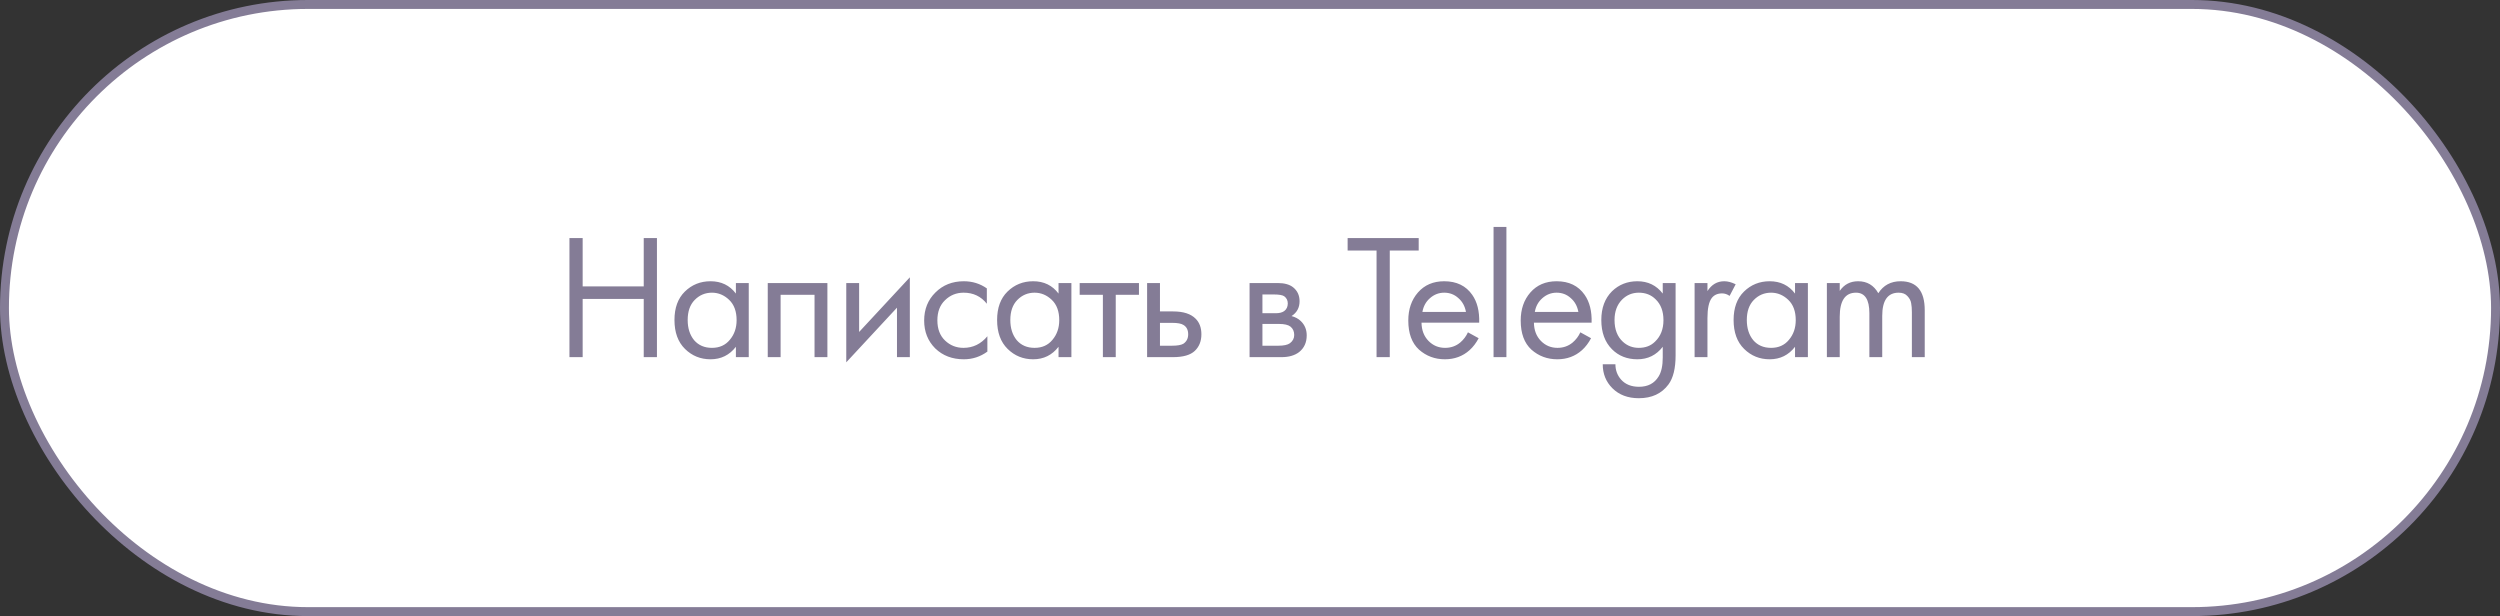
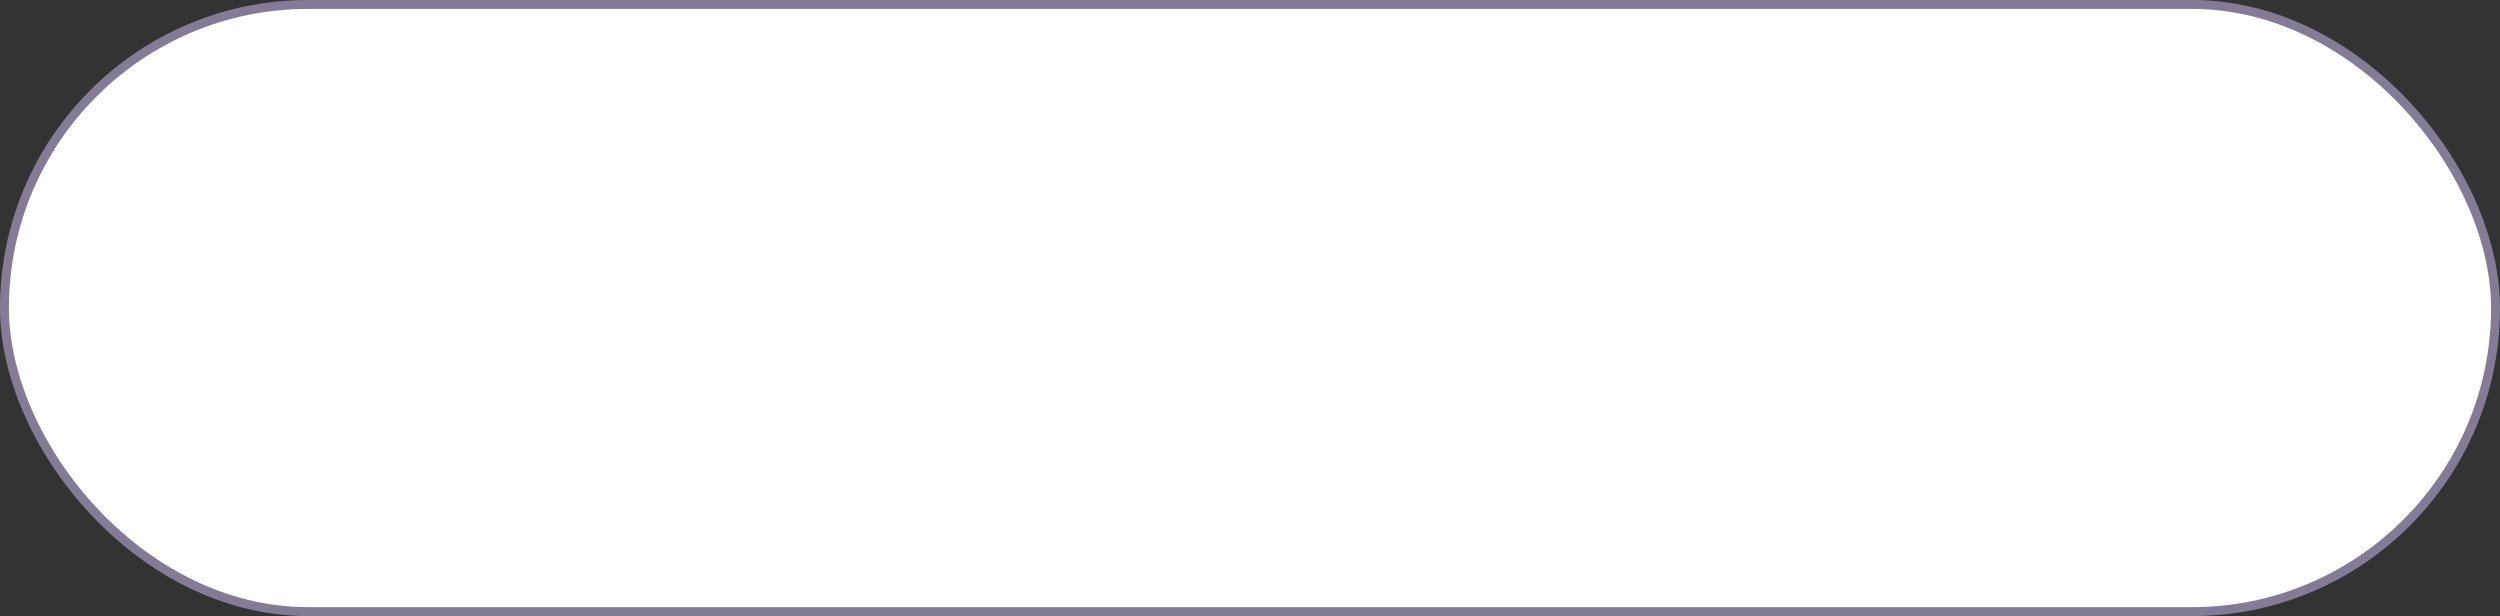
<svg xmlns="http://www.w3.org/2000/svg" width="280" height="69" viewBox="0 0 280 69" fill="none">
  <rect x="0" y="0" width="280" height="69" fill="#333333" stroke="none" />
  <rect x="0.5" y="0.5" width="279" height="68" rx="34" fill="white" stroke="#847C96" />
-   <path d="M65.258 26.66V32.08H72.098V26.66H73.578V40H72.098V33.48H65.258V40H63.778V26.66H65.258ZM82.42 32.88V31.7H83.86V40H82.42V38.84C81.7 39.773 80.754 40.24 79.58 40.24C78.46 40.24 77.507 39.853 76.72 39.08C75.934 38.307 75.54 37.227 75.54 35.84C75.54 34.48 75.927 33.42 76.7 32.66C77.487 31.887 78.447 31.5 79.58 31.5C80.78 31.5 81.727 31.96 82.42 32.88ZM79.74 32.78C78.98 32.78 78.334 33.053 77.8 33.6C77.28 34.133 77.02 34.88 77.02 35.84C77.02 36.76 77.26 37.513 77.74 38.1C78.234 38.673 78.9 38.96 79.74 38.96C80.58 38.96 81.247 38.66 81.74 38.06C82.247 37.46 82.5 36.727 82.5 35.86C82.5 34.873 82.22 34.113 81.66 33.58C81.1 33.047 80.46 32.78 79.74 32.78ZM85.988 31.7H92.668V40H91.228V33.02H87.428V40H85.988V31.7ZM94.782 31.7H96.222V37.18L101.902 31.06V40H100.462V34.46L94.782 40.58V31.7ZM110.526 32.3V34.02C109.873 33.193 109.006 32.78 107.926 32.78C107.113 32.78 106.419 33.06 105.846 33.62C105.273 34.167 104.986 34.92 104.986 35.88C104.986 36.84 105.273 37.593 105.846 38.14C106.419 38.687 107.106 38.96 107.906 38.96C108.973 38.96 109.866 38.527 110.586 37.66V39.38C109.799 39.953 108.919 40.24 107.946 40.24C106.653 40.24 105.586 39.833 104.746 39.02C103.919 38.193 103.506 37.153 103.506 35.9C103.506 34.633 103.926 33.587 104.766 32.76C105.606 31.92 106.666 31.5 107.946 31.5C108.906 31.5 109.766 31.767 110.526 32.3ZM118.556 32.88V31.7H119.996V40H118.556V38.84C117.836 39.773 116.889 40.24 115.716 40.24C114.596 40.24 113.642 39.853 112.856 39.08C112.069 38.307 111.676 37.227 111.676 35.84C111.676 34.48 112.062 33.42 112.836 32.66C113.622 31.887 114.582 31.5 115.716 31.5C116.916 31.5 117.862 31.96 118.556 32.88ZM115.876 32.78C115.116 32.78 114.469 33.053 113.936 33.6C113.416 34.133 113.156 34.88 113.156 35.84C113.156 36.76 113.396 37.513 113.876 38.1C114.369 38.673 115.036 38.96 115.876 38.96C116.716 38.96 117.382 38.66 117.876 38.06C118.382 37.46 118.636 36.727 118.636 35.86C118.636 34.873 118.356 34.113 117.796 33.58C117.236 33.047 116.596 32.78 115.876 32.78ZM127.563 33.02H124.963V40H123.523V33.02H120.923V31.7H127.563V33.02ZM128.476 40V31.7H129.916V34.88H131.396C132.543 34.88 133.383 35.153 133.916 35.7C134.343 36.127 134.556 36.707 134.556 37.44C134.556 38.213 134.309 38.833 133.816 39.3C133.323 39.767 132.509 40 131.376 40H128.476ZM129.916 38.72H131.256C131.856 38.72 132.283 38.647 132.536 38.5C132.896 38.26 133.076 37.907 133.076 37.44C133.076 36.96 132.903 36.613 132.556 36.4C132.316 36.24 131.889 36.16 131.276 36.16H129.916V38.72ZM139.952 31.7H143.092C143.852 31.7 144.432 31.86 144.832 32.18C145.312 32.567 145.552 33.087 145.552 33.74C145.552 34.46 145.252 35.013 144.652 35.4C145.065 35.507 145.412 35.693 145.692 35.96C146.132 36.387 146.352 36.92 146.352 37.56C146.352 38.36 146.065 38.987 145.492 39.44C144.998 39.813 144.345 40 143.532 40H139.952V31.7ZM141.392 35.08H142.912C143.298 35.08 143.605 35 143.832 34.84C144.098 34.64 144.232 34.353 144.232 33.98C144.232 33.647 144.098 33.38 143.832 33.18C143.632 33.047 143.245 32.98 142.672 32.98H141.392V35.08ZM141.392 38.72H143.172C143.785 38.72 144.218 38.627 144.472 38.44C144.792 38.2 144.952 37.893 144.952 37.52C144.952 37.12 144.812 36.807 144.532 36.58C144.278 36.38 143.845 36.28 143.232 36.28H141.392V38.72ZM158.894 28.06H155.654V40H154.174V28.06H150.934V26.66H158.894V28.06ZM164.409 37.22L165.609 37.88C165.329 38.413 164.989 38.86 164.589 39.22C163.829 39.9 162.909 40.24 161.829 40.24C160.709 40.24 159.743 39.88 158.929 39.16C158.129 38.427 157.729 37.34 157.729 35.9C157.729 34.633 158.089 33.587 158.809 32.76C159.543 31.92 160.523 31.5 161.749 31.5C163.136 31.5 164.183 32.007 164.889 33.02C165.449 33.82 165.709 34.86 165.669 36.14H159.209C159.223 36.98 159.483 37.66 159.989 38.18C160.496 38.7 161.116 38.96 161.849 38.96C162.503 38.96 163.069 38.76 163.549 38.36C163.923 38.04 164.209 37.66 164.409 37.22ZM159.309 34.94H164.189C164.069 34.287 163.783 33.767 163.329 33.38C162.889 32.98 162.363 32.78 161.749 32.78C161.149 32.78 160.616 32.987 160.149 33.4C159.696 33.8 159.416 34.313 159.309 34.94ZM167.278 25.42H168.718V40H167.278V25.42ZM176.999 37.22L178.199 37.88C177.919 38.413 177.579 38.86 177.179 39.22C176.419 39.9 175.499 40.24 174.419 40.24C173.299 40.24 172.332 39.88 171.519 39.16C170.719 38.427 170.319 37.34 170.319 35.9C170.319 34.633 170.679 33.587 171.399 32.76C172.132 31.92 173.112 31.5 174.339 31.5C175.725 31.5 176.772 32.007 177.479 33.02C178.039 33.82 178.299 34.86 178.259 36.14H171.799C171.812 36.98 172.072 37.66 172.579 38.18C173.085 38.7 173.705 38.96 174.439 38.96C175.092 38.96 175.659 38.76 176.139 38.36C176.512 38.04 176.799 37.66 176.999 37.22ZM171.899 34.94H176.779C176.659 34.287 176.372 33.767 175.919 33.38C175.479 32.98 174.952 32.78 174.339 32.78C173.739 32.78 173.205 32.987 172.739 33.4C172.285 33.8 172.005 34.313 171.899 34.94ZM186.227 32.88V31.7H187.667V39.8C187.667 41.253 187.401 42.34 186.867 43.06C186.107 44.087 185.001 44.6 183.547 44.6C182.321 44.6 181.334 44.227 180.587 43.48C179.867 42.76 179.507 41.867 179.507 40.8H180.927C180.927 41.467 181.141 42.04 181.567 42.52C182.047 43.053 182.714 43.32 183.567 43.32C184.567 43.32 185.301 42.933 185.767 42.16C186.074 41.667 186.227 40.96 186.227 40.04V38.84C185.507 39.773 184.561 40.24 183.387 40.24C182.241 40.24 181.294 39.867 180.547 39.12C179.747 38.32 179.347 37.227 179.347 35.84C179.347 34.493 179.747 33.42 180.547 32.62C181.321 31.873 182.267 31.5 183.387 31.5C184.574 31.5 185.521 31.96 186.227 32.88ZM183.547 32.78C182.814 32.78 182.187 33.04 181.667 33.56C181.107 34.133 180.827 34.893 180.827 35.84C180.827 36.893 181.141 37.707 181.767 38.28C182.261 38.733 182.854 38.96 183.547 38.96C184.294 38.96 184.901 38.727 185.367 38.26C185.994 37.66 186.307 36.86 186.307 35.86C186.307 34.86 186.014 34.08 185.427 33.52C184.934 33.027 184.307 32.78 183.547 32.78ZM189.795 40V31.7H191.235V32.6C191.701 31.867 192.328 31.5 193.115 31.5C193.515 31.5 193.941 31.613 194.395 31.84L193.715 33.14C193.448 32.953 193.168 32.86 192.875 32.86C192.368 32.86 191.981 33.033 191.715 33.38C191.395 33.807 191.235 34.553 191.235 35.62V40H189.795ZM201.043 32.88V31.7H202.483V40H201.043V38.84C200.323 39.773 199.376 40.24 198.203 40.24C197.083 40.24 196.13 39.853 195.343 39.08C194.556 38.307 194.163 37.227 194.163 35.84C194.163 34.48 194.55 33.42 195.323 32.66C196.11 31.887 197.07 31.5 198.203 31.5C199.403 31.5 200.35 31.96 201.043 32.88ZM198.363 32.78C197.603 32.78 196.956 33.053 196.423 33.6C195.903 34.133 195.643 34.88 195.643 35.84C195.643 36.76 195.883 37.513 196.363 38.1C196.856 38.673 197.523 38.96 198.363 38.96C199.203 38.96 199.87 38.66 200.363 38.06C200.87 37.46 201.123 36.727 201.123 35.86C201.123 34.873 200.843 34.113 200.283 33.58C199.723 33.047 199.083 32.78 198.363 32.78ZM204.61 40V31.7H206.05V32.58C206.544 31.86 207.23 31.5 208.11 31.5C209.11 31.5 209.864 31.947 210.37 32.84C210.944 31.947 211.777 31.5 212.87 31.5C214.67 31.5 215.57 32.58 215.57 34.74V40H214.13V34.96C214.13 34.56 214.104 34.227 214.05 33.96C214.01 33.68 213.87 33.413 213.63 33.16C213.404 32.907 213.077 32.78 212.65 32.78C211.424 32.78 210.81 33.647 210.81 35.38V40H209.37V35.08C209.37 33.547 208.87 32.78 207.87 32.78C206.657 32.78 206.05 33.68 206.05 35.48V40H204.61Z" fill="#847C96" />
</svg>